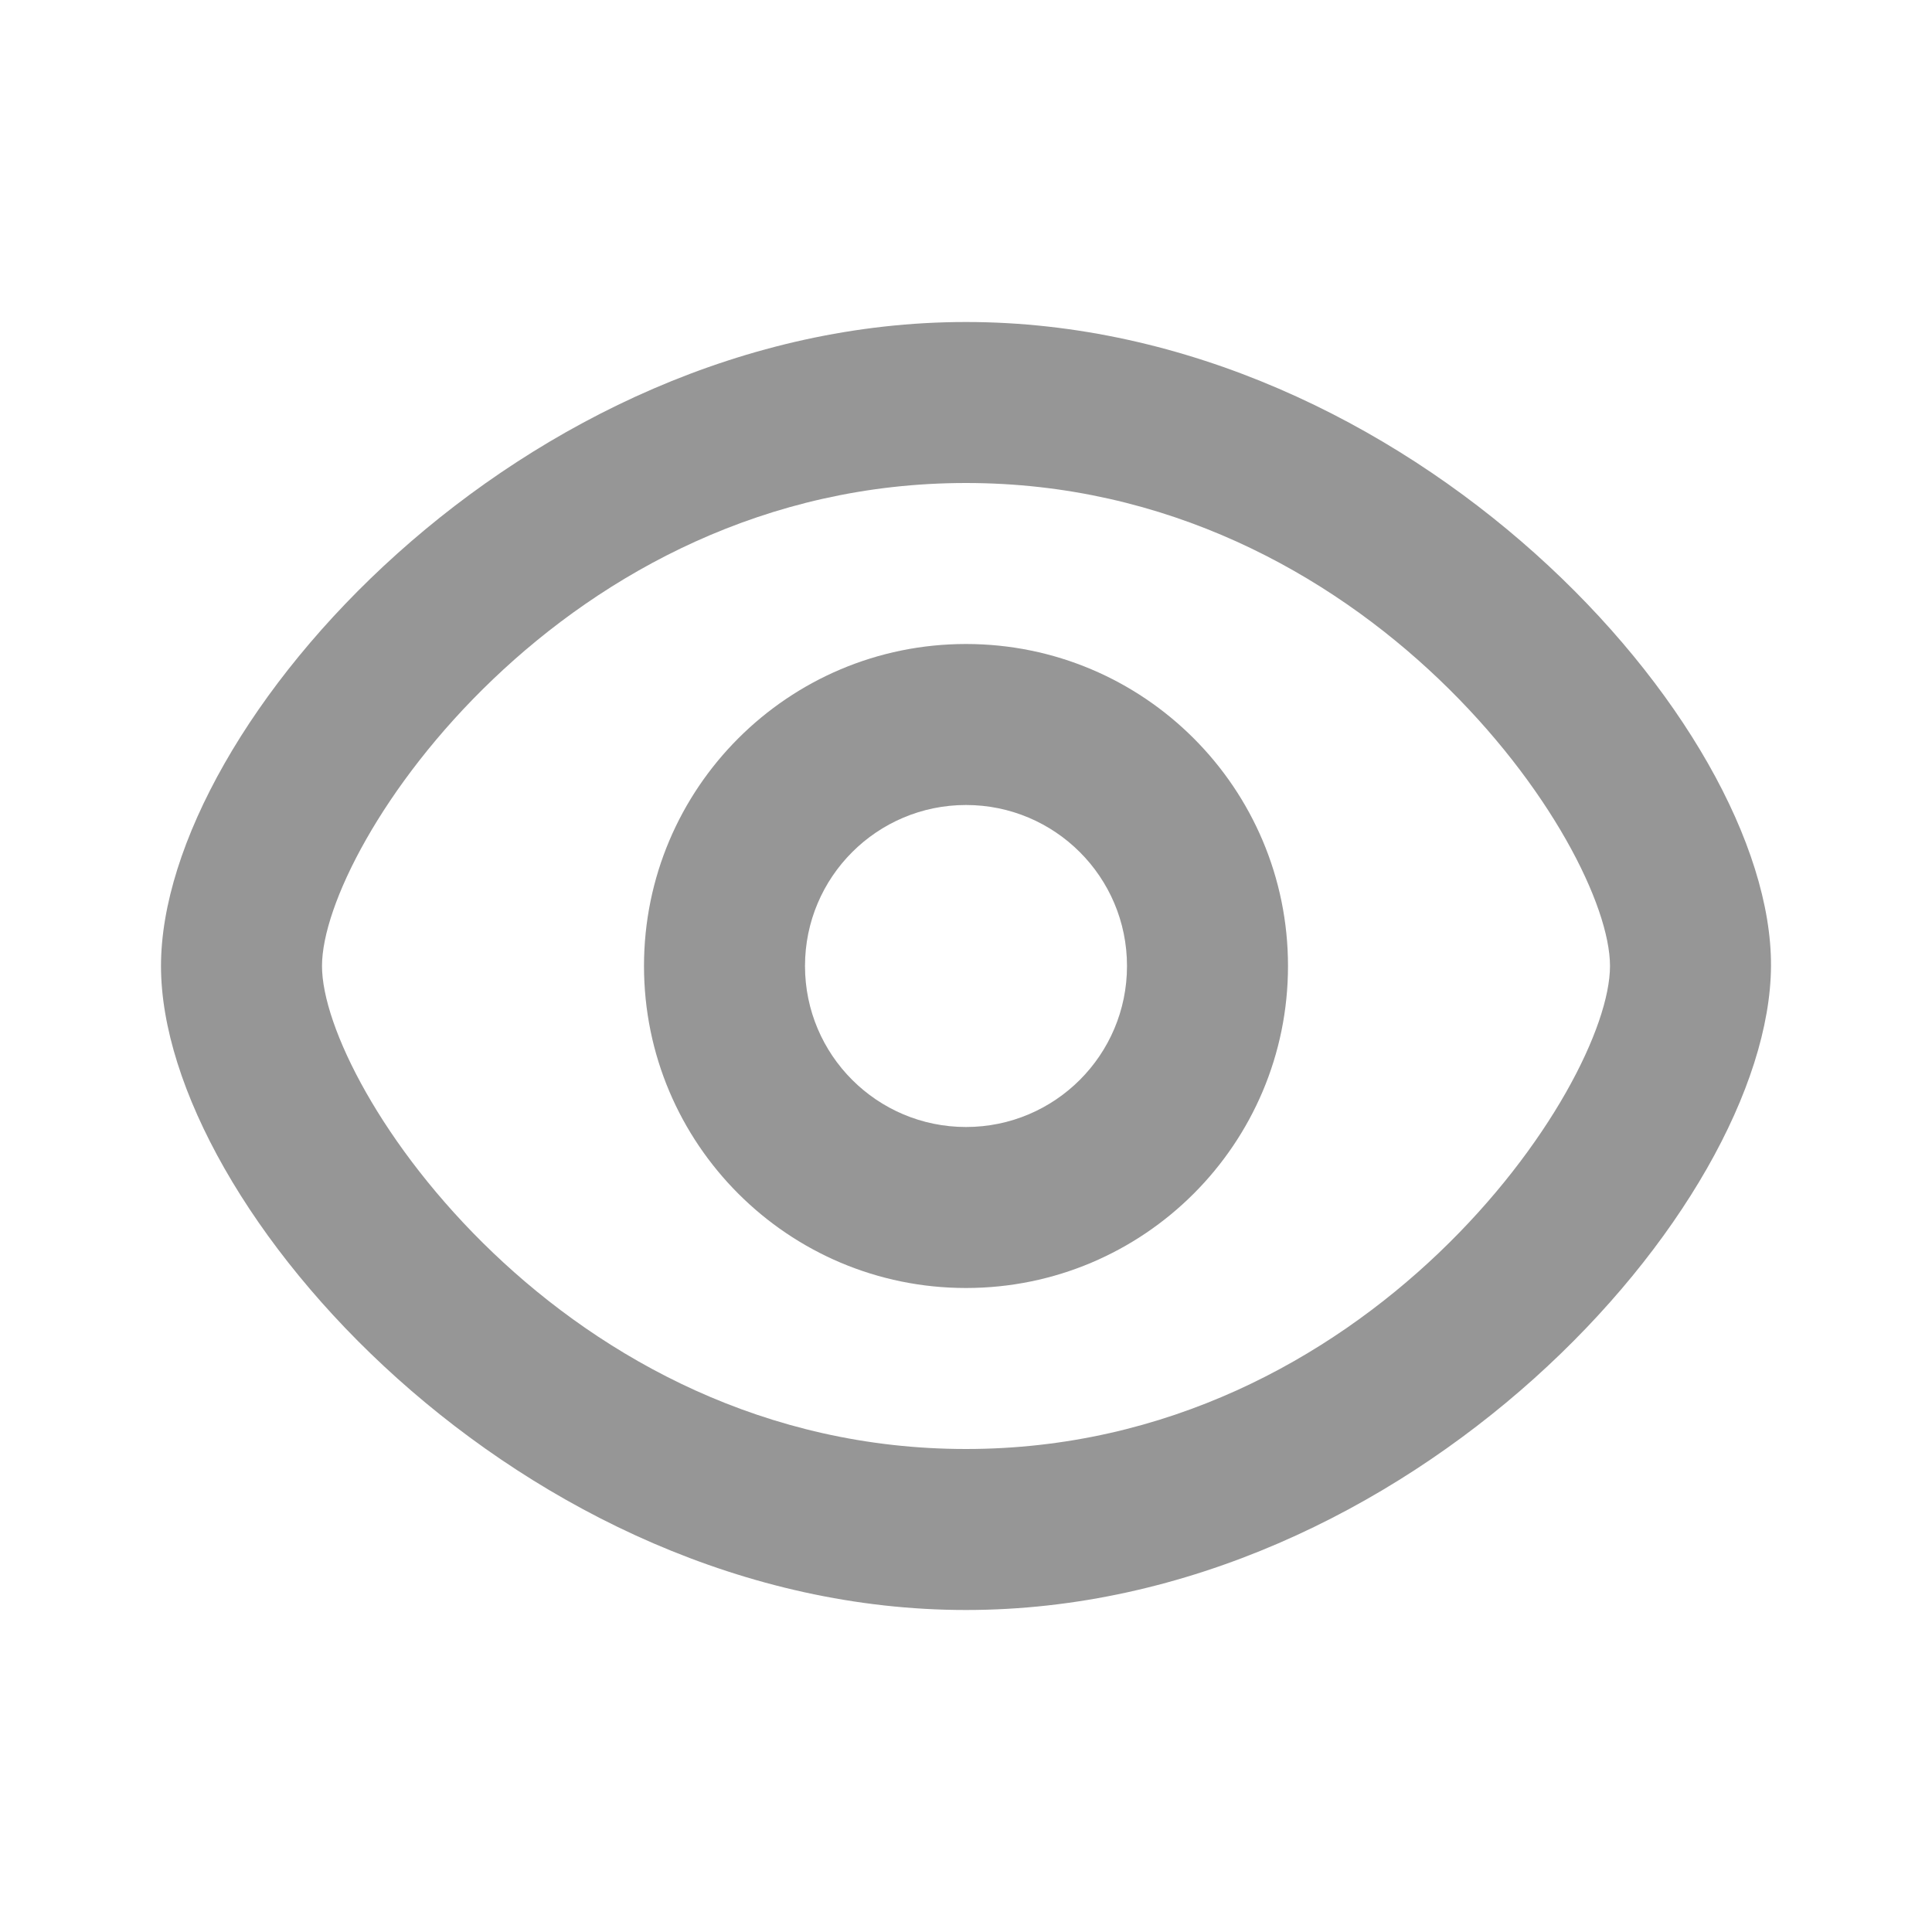
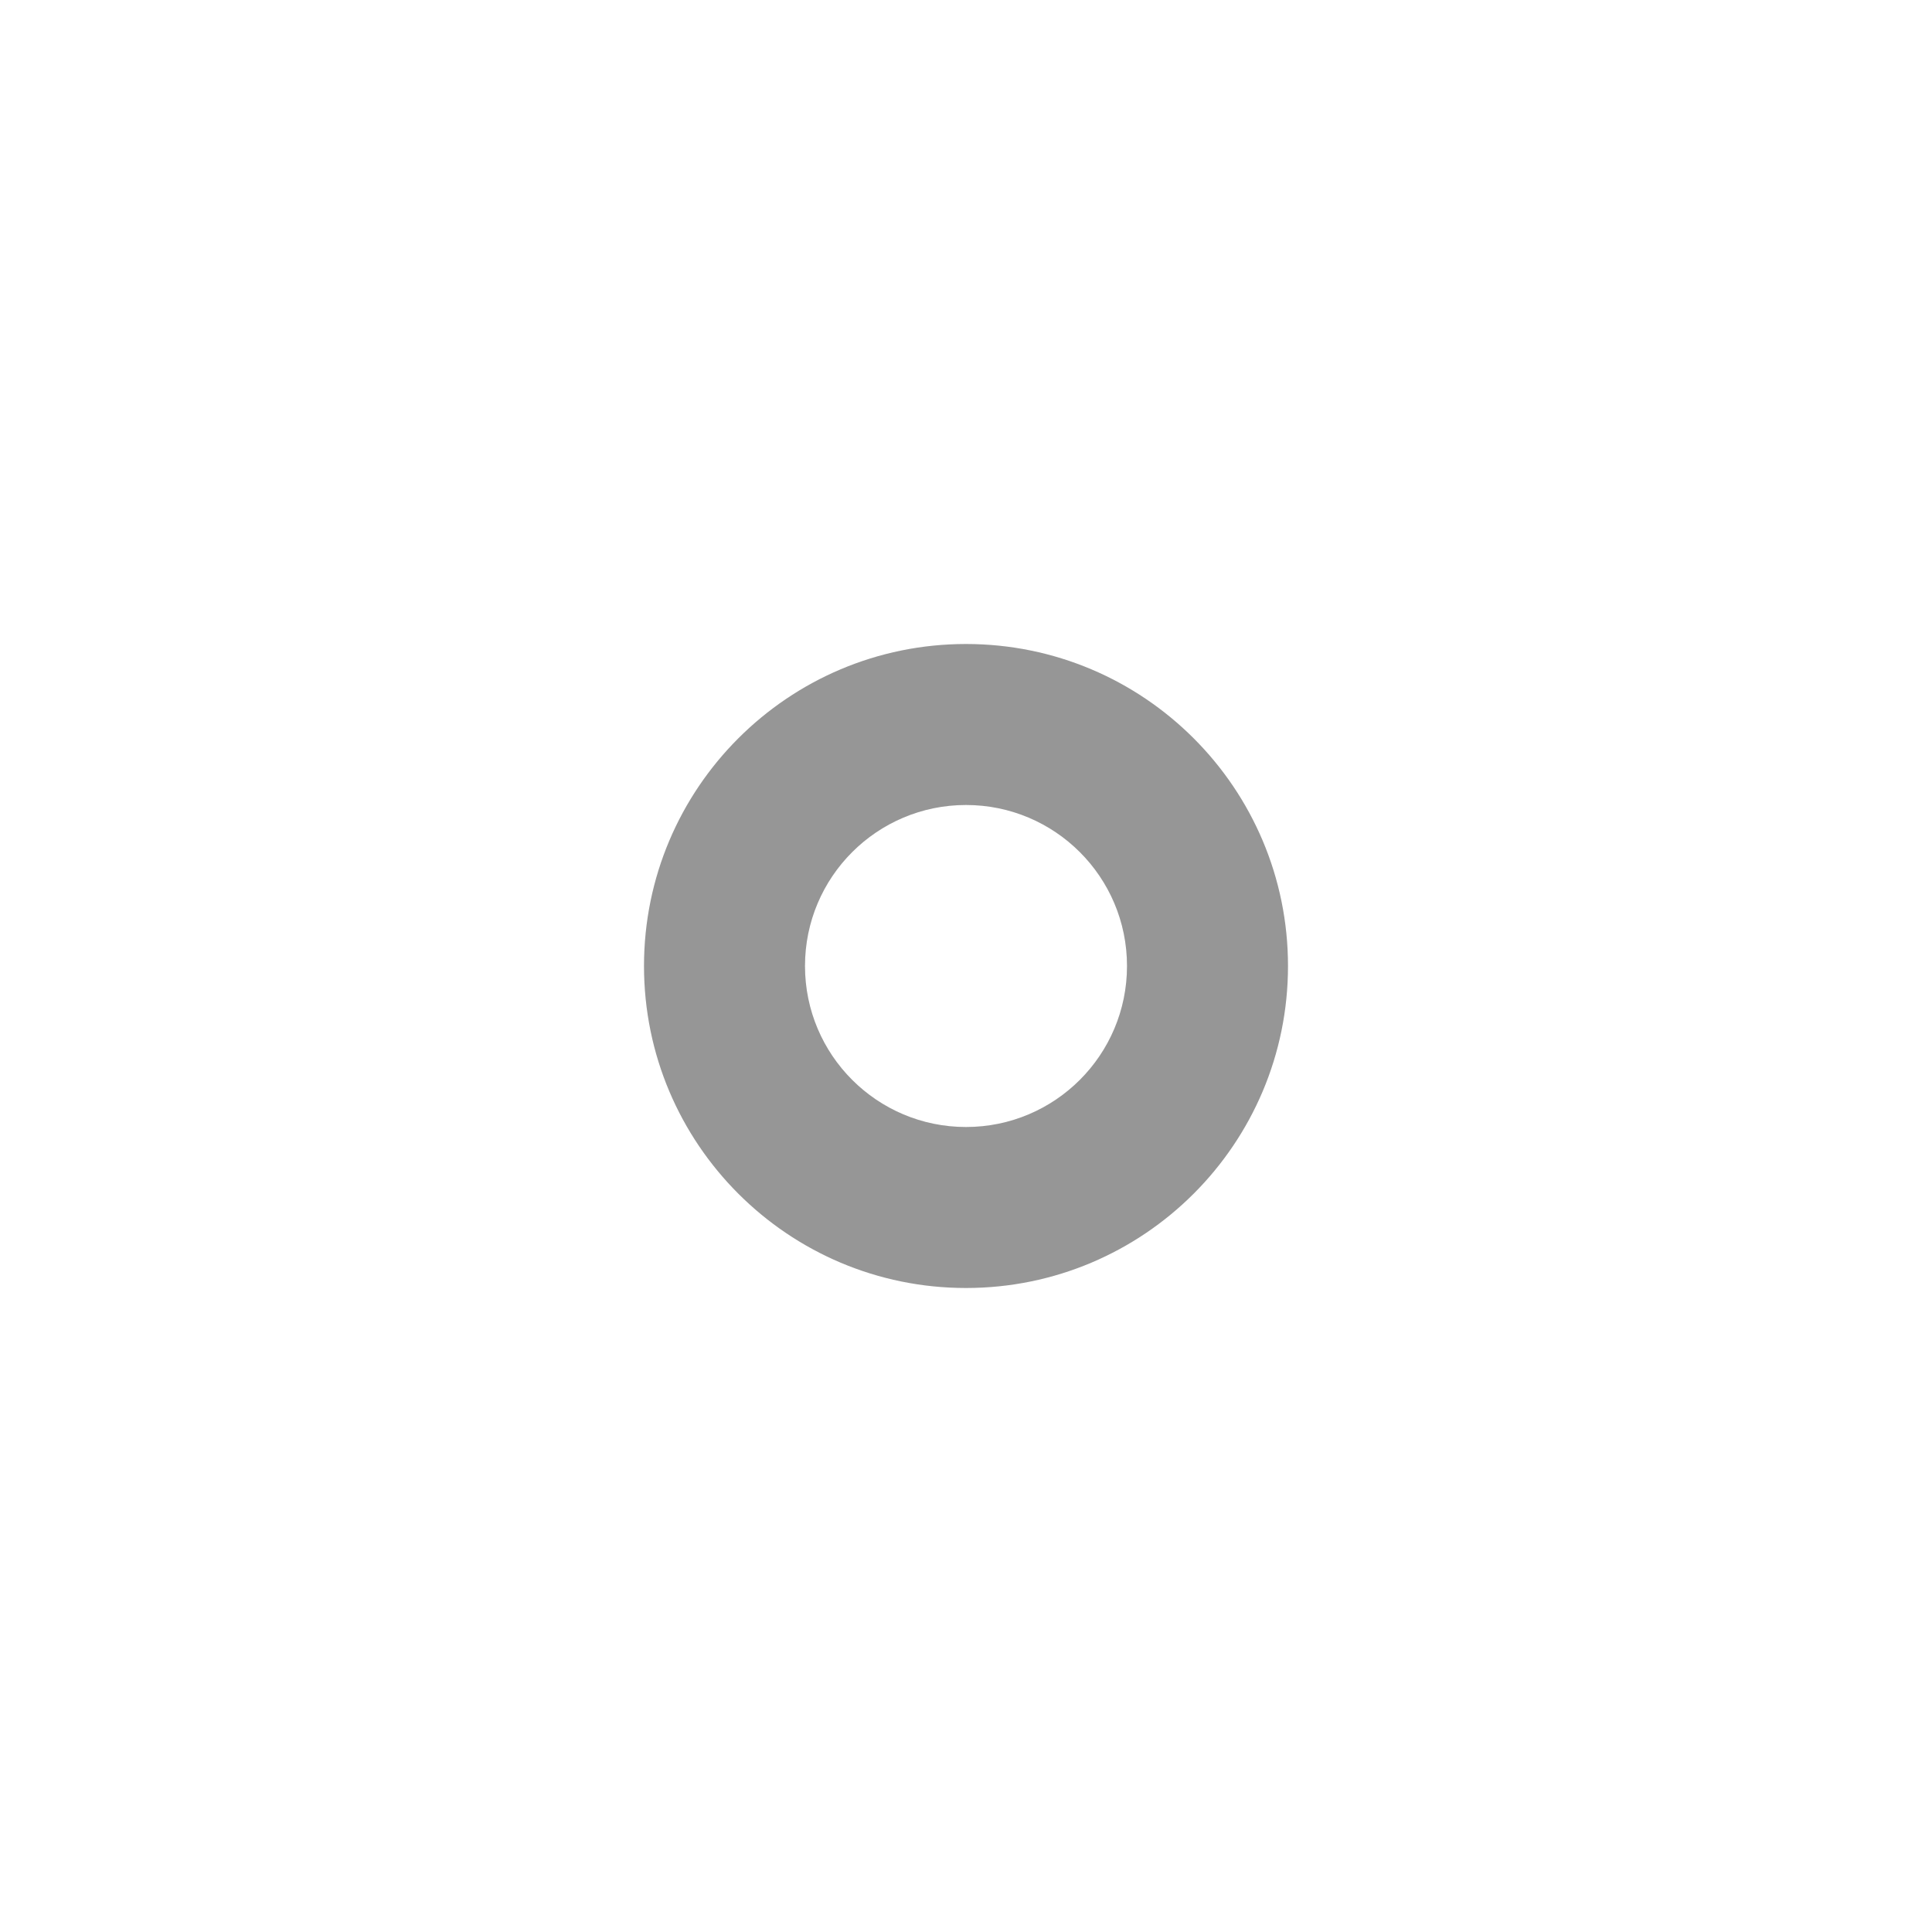
<svg xmlns="http://www.w3.org/2000/svg" width="24" height="24" viewBox="0 0 24 24" fill="none">
-   <path fill-rule="evenodd" clip-rule="evenodd" d="M22 12C21.984 15 17.5 20 12 20C6.5 20 2 15 2 12C2 9 6.5 4 12 4C17.5 4 22.016 9 22 12ZM4 12C4 13.5 7 18 12 18C17 18 20 13.5 20 12C20 10.5 17 6 12 6C7 6 4 10.5 4 12Z" fill="#969696" />
  <path fill-rule="evenodd" clip-rule="evenodd" d="M12 8C9.791 8 8 9.791 8 12C8 14.209 9.791 16 12 16C14.209 16 16 14.209 16 12C16 9.791 14.209 8 12 8ZM12 14C10.896 14 10 13.105 10 12C10 10.895 10.896 10 12 10C13.105 10 14 10.895 14 12C14 13.105 13.105 14 12 14Z" fill="#969696" />
</svg>